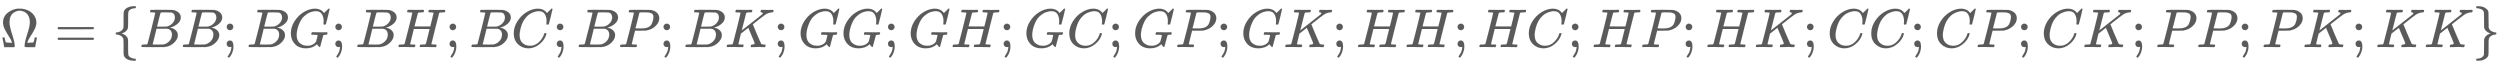
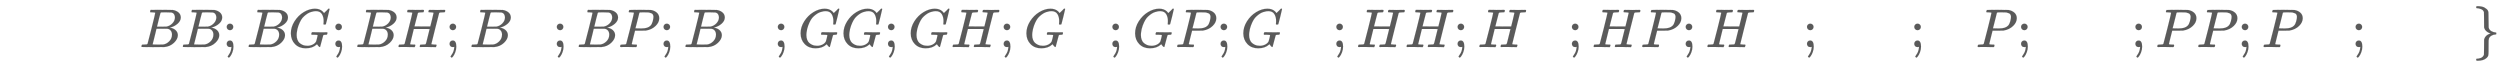
<svg xmlns="http://www.w3.org/2000/svg" xmlns:xlink="http://www.w3.org/1999/xlink" width="106.405ex" height="2.843ex" style="color:#5a5a5a;vertical-align: -0.838ex;" viewBox="0 -863.1 45812.9 1223.9" role="img" focusable="false" aria-labelledby="MathJax-SVG-1-Title">
  <title id="MathJax-SVG-1-Title">\Omega=\{BB;BG;BH;BC;BP;BK;GG;GH;GC;GP;GK;HH;HC;HP;HK;CC;CP;CK;PP;PK;KK\}</title>
  <defs aria-hidden="true">
-     <path stroke-width="1" id="E1-MJMAIN-3A9" d="M55 454Q55 503 75 546T127 617T197 665T272 695T337 704H352Q396 704 404 703Q527 687 596 615T666 454Q666 392 635 330T559 200T499 83V80H543Q589 81 600 83T617 93Q622 102 629 135T636 172L637 177H677V175L660 89Q645 3 644 2V0H552H488Q461 0 456 3T451 20Q451 89 499 235T548 455Q548 512 530 555T483 622T424 656T361 668Q332 668 303 658T243 626T193 560T174 456Q174 380 222 233T270 20Q270 7 263 0H77V2Q76 3 61 89L44 175V177H84L85 172Q85 171 88 155T96 119T104 93Q109 86 120 84T178 80H222V83Q206 132 162 199T87 329T55 454Z" />
-     <path stroke-width="1" id="E1-MJMAIN-3D" d="M56 347Q56 360 70 367H707Q722 359 722 347Q722 336 708 328L390 327H72Q56 332 56 347ZM56 153Q56 168 72 173H708Q722 163 722 153Q722 140 707 133H70Q56 140 56 153Z" />
-     <path stroke-width="1" id="E1-MJMAIN-7B" d="M434 -231Q434 -244 428 -250H410Q281 -250 230 -184Q225 -177 222 -172T217 -161T213 -148T211 -133T210 -111T209 -84T209 -47T209 0Q209 21 209 53Q208 142 204 153Q203 154 203 155Q189 191 153 211T82 231Q71 231 68 234T65 250T68 266T82 269Q116 269 152 289T203 345Q208 356 208 377T209 529V579Q209 634 215 656T244 698Q270 724 324 740Q361 748 377 749Q379 749 390 749T408 750H428Q434 744 434 732Q434 719 431 716Q429 713 415 713Q362 710 332 689T296 647Q291 634 291 499V417Q291 370 288 353T271 314Q240 271 184 255L170 250L184 245Q202 239 220 230T262 196T290 137Q291 131 291 1Q291 -134 296 -147Q306 -174 339 -192T415 -213Q429 -213 431 -216Q434 -219 434 -231Z" />
    <path stroke-width="1" id="E1-MJMATHI-42" d="M231 637Q204 637 199 638T194 649Q194 676 205 682Q206 683 335 683Q594 683 608 681Q671 671 713 636T756 544Q756 480 698 429T565 360L555 357Q619 348 660 311T702 219Q702 146 630 78T453 1Q446 0 242 0Q42 0 39 2Q35 5 35 10Q35 17 37 24Q42 43 47 45Q51 46 62 46H68Q95 46 128 49Q142 52 147 61Q150 65 219 339T288 628Q288 635 231 637ZM649 544Q649 574 634 600T585 634Q578 636 493 637Q473 637 451 637T416 636H403Q388 635 384 626Q382 622 352 506Q352 503 351 500L320 374H401Q482 374 494 376Q554 386 601 434T649 544ZM595 229Q595 273 572 302T512 336Q506 337 429 337Q311 337 310 336Q310 334 293 263T258 122L240 52Q240 48 252 48T333 46Q422 46 429 47Q491 54 543 105T595 229Z" />
    <path stroke-width="1" id="E1-MJMAIN-3B" d="M78 370Q78 394 95 412T138 430Q162 430 180 414T199 371Q199 346 182 328T139 310T96 327T78 370ZM78 60Q78 85 94 103T137 121Q202 121 202 8Q202 -44 183 -94T144 -169T118 -194Q115 -194 106 -186T95 -174Q94 -171 107 -155T137 -107T160 -38Q161 -32 162 -22T165 -4T165 4Q165 5 161 4T142 0Q110 0 94 18T78 60Z" />
    <path stroke-width="1" id="E1-MJMATHI-47" d="M50 252Q50 367 117 473T286 641T490 704Q580 704 633 653Q642 643 648 636T656 626L657 623Q660 623 684 649Q691 655 699 663T715 679T725 690L740 705H746Q760 705 760 698Q760 694 728 561Q692 422 692 421Q690 416 687 415T669 413H653Q647 419 647 422Q647 423 648 429T650 449T651 481Q651 552 619 605T510 659Q492 659 471 656T418 643T357 615T294 567T236 496T189 394T158 260Q156 242 156 221Q156 173 170 136T206 79T256 45T308 28T353 24Q407 24 452 47T514 106Q517 114 529 161T541 214Q541 222 528 224T468 227H431Q425 233 425 235T427 254Q431 267 437 273H454Q494 271 594 271Q634 271 659 271T695 272T707 272Q721 272 721 263Q721 261 719 249Q714 230 709 228Q706 227 694 227Q674 227 653 224Q646 221 643 215T629 164Q620 131 614 108Q589 6 586 3Q584 1 581 1Q571 1 553 21T530 52Q530 53 528 52T522 47Q448 -22 322 -22Q201 -22 126 55T50 252Z" />
    <path stroke-width="1" id="E1-MJMATHI-48" d="M228 637Q194 637 192 641Q191 643 191 649Q191 673 202 682Q204 683 219 683Q260 681 355 681Q389 681 418 681T463 682T483 682Q499 682 499 672Q499 670 497 658Q492 641 487 638H485Q483 638 480 638T473 638T464 637T455 637Q416 636 405 634T387 623Q384 619 355 500Q348 474 340 442T328 395L324 380Q324 378 469 378H614L615 381Q615 384 646 504Q674 619 674 627T617 637Q594 637 587 639T580 648Q580 650 582 660Q586 677 588 679T604 682Q609 682 646 681T740 680Q802 680 835 681T871 682Q888 682 888 672Q888 645 876 638H874Q872 638 869 638T862 638T853 637T844 637Q805 636 794 634T776 623Q773 618 704 340T634 58Q634 51 638 51Q646 48 692 46H723Q729 38 729 37T726 19Q722 6 716 0H701Q664 2 567 2Q533 2 504 2T458 2T437 1Q420 1 420 10Q420 15 423 24Q428 43 433 45Q437 46 448 46H454Q481 46 514 49Q520 50 522 50T528 55T534 64T540 82T547 110T558 153Q565 181 569 198Q602 330 602 331T457 332H312L279 197Q245 63 245 58Q245 51 253 49T303 46H334Q340 38 340 37T337 19Q333 6 327 0H312Q275 2 178 2Q144 2 115 2T69 2T48 1Q31 1 31 10Q31 12 34 24Q39 43 44 45Q48 46 59 46H65Q92 46 125 49Q139 52 144 61Q147 65 216 339T285 628Q285 635 228 637Z" />
-     <path stroke-width="1" id="E1-MJMATHI-43" d="M50 252Q50 367 117 473T286 641T490 704Q580 704 633 653Q642 643 648 636T656 626L657 623Q660 623 684 649Q691 655 699 663T715 679T725 690L740 705H746Q760 705 760 698Q760 694 728 561Q692 422 692 421Q690 416 687 415T669 413H653Q647 419 647 422Q647 423 648 429T650 449T651 481Q651 552 619 605T510 659Q484 659 454 652T382 628T299 572T226 479Q194 422 175 346T156 222Q156 108 232 58Q280 24 350 24Q441 24 512 92T606 240Q610 253 612 255T628 257Q648 257 648 248Q648 243 647 239Q618 132 523 55T319 -22Q206 -22 128 53T50 252Z" />
    <path stroke-width="1" id="E1-MJMATHI-50" d="M287 628Q287 635 230 637Q206 637 199 638T192 648Q192 649 194 659Q200 679 203 681T397 683Q587 682 600 680Q664 669 707 631T751 530Q751 453 685 389Q616 321 507 303Q500 302 402 301H307L277 182Q247 66 247 59Q247 55 248 54T255 50T272 48T305 46H336Q342 37 342 35Q342 19 335 5Q330 0 319 0Q316 0 282 1T182 2Q120 2 87 2T51 1Q33 1 33 11Q33 13 36 25Q40 41 44 43T67 46Q94 46 127 49Q141 52 146 61Q149 65 218 339T287 628ZM645 554Q645 567 643 575T634 597T609 619T560 635Q553 636 480 637Q463 637 445 637T416 636T404 636Q391 635 386 627Q384 621 367 550T332 412T314 344Q314 342 395 342H407H430Q542 342 590 392Q617 419 631 471T645 554Z" />
-     <path stroke-width="1" id="E1-MJMATHI-4B" d="M285 628Q285 635 228 637Q205 637 198 638T191 647Q191 649 193 661Q199 681 203 682Q205 683 214 683H219Q260 681 355 681Q389 681 418 681T463 682T483 682Q500 682 500 674Q500 669 497 660Q496 658 496 654T495 648T493 644T490 641T486 639T479 638T470 637T456 637Q416 636 405 634T387 623L306 305Q307 305 490 449T678 597Q692 611 692 620Q692 635 667 637Q651 637 651 648Q651 650 654 662T659 677Q662 682 676 682Q680 682 711 681T791 680Q814 680 839 681T869 682Q889 682 889 672Q889 650 881 642Q878 637 862 637Q787 632 726 586Q710 576 656 534T556 455L509 418L518 396Q527 374 546 329T581 244Q656 67 661 61Q663 59 666 57Q680 47 717 46H738Q744 38 744 37T741 19Q737 6 731 0H720Q680 3 625 3Q503 3 488 0H478Q472 6 472 9T474 27Q478 40 480 43T491 46H494Q544 46 544 71Q544 75 517 141T485 216L427 354L359 301L291 248L268 155Q245 63 245 58Q245 51 253 49T303 46H334Q340 37 340 35Q340 19 333 5Q328 0 317 0Q314 0 280 1T180 2Q118 2 85 2T49 1Q31 1 31 11Q31 13 34 25Q38 41 42 43T65 46Q92 46 125 49Q139 52 144 61Q147 65 216 339T285 628Z" />
    <path stroke-width="1" id="E1-MJMAIN-7D" d="M65 731Q65 745 68 747T88 750Q171 750 216 725T279 670Q288 649 289 635T291 501Q292 362 293 357Q306 312 345 291T417 269Q428 269 431 266T434 250T431 234T417 231Q380 231 345 210T298 157Q293 143 292 121T291 -28V-79Q291 -134 285 -156T256 -198Q202 -250 89 -250Q71 -250 68 -247T65 -230Q65 -224 65 -223T66 -218T69 -214T77 -213Q91 -213 108 -210T146 -200T183 -177T207 -139Q208 -134 209 3L210 139Q223 196 280 230Q315 247 330 250Q305 257 280 270Q225 304 212 352L210 362L209 498Q208 635 207 640Q195 680 154 696T77 713Q68 713 67 716T65 731Z" />
  </defs>
  <g stroke="currentColor" fill="currentColor" stroke-width="0" transform="matrix(1 0 0 -1 0 0)" aria-hidden="true">
    <use xlink:href="#E1-MJMAIN-3A9" x="0" y="0" />
    <use xlink:href="#E1-MJMAIN-3D" x="1000" y="0" />
    <use xlink:href="#E1-MJMAIN-7B" x="2056" y="0" />
    <use xlink:href="#E1-MJMATHI-42" x="2557" y="0" />
    <use xlink:href="#E1-MJMATHI-42" x="3316" y="0" />
    <use xlink:href="#E1-MJMAIN-3B" x="4076" y="0" />
    <use xlink:href="#E1-MJMATHI-42" x="4521" y="0" />
    <use xlink:href="#E1-MJMATHI-47" x="5280" y="0" />
    <use xlink:href="#E1-MJMAIN-3B" x="6067" y="0" />
    <use xlink:href="#E1-MJMATHI-42" x="6512" y="0" />
    <use xlink:href="#E1-MJMATHI-48" x="7271" y="0" />
    <use xlink:href="#E1-MJMAIN-3B" x="8160" y="0" />
    <use xlink:href="#E1-MJMATHI-42" x="8605" y="0" />
    <use xlink:href="#E1-MJMATHI-43" x="9365" y="0" />
    <use xlink:href="#E1-MJMAIN-3B" x="10125" y="0" />
    <use xlink:href="#E1-MJMATHI-42" x="10570" y="0" />
    <use xlink:href="#E1-MJMATHI-50" x="11330" y="0" />
    <use xlink:href="#E1-MJMAIN-3B" x="12081" y="0" />
    <use xlink:href="#E1-MJMATHI-42" x="12526" y="0" />
    <use xlink:href="#E1-MJMATHI-4B" x="13286" y="0" />
    <use xlink:href="#E1-MJMAIN-3B" x="14175" y="0" />
    <use xlink:href="#E1-MJMATHI-47" x="14621" y="0" />
    <use xlink:href="#E1-MJMATHI-47" x="15407" y="0" />
    <use xlink:href="#E1-MJMAIN-3B" x="16194" y="0" />
    <use xlink:href="#E1-MJMATHI-47" x="16639" y="0" />
    <use xlink:href="#E1-MJMATHI-48" x="17425" y="0" />
    <use xlink:href="#E1-MJMAIN-3B" x="18314" y="0" />
    <use xlink:href="#E1-MJMATHI-47" x="18759" y="0" />
    <use xlink:href="#E1-MJMATHI-43" x="19545" y="0" />
    <use xlink:href="#E1-MJMAIN-3B" x="20306" y="0" />
    <use xlink:href="#E1-MJMATHI-47" x="20751" y="0" />
    <use xlink:href="#E1-MJMATHI-50" x="21538" y="0" />
    <use xlink:href="#E1-MJMAIN-3B" x="22289" y="0" />
    <use xlink:href="#E1-MJMATHI-47" x="22734" y="0" />
    <use xlink:href="#E1-MJMATHI-4B" x="23521" y="0" />
    <use xlink:href="#E1-MJMAIN-3B" x="24410" y="0" />
    <use xlink:href="#E1-MJMATHI-48" x="24855" y="0" />
    <use xlink:href="#E1-MJMATHI-48" x="25744" y="0" />
    <use xlink:href="#E1-MJMAIN-3B" x="26632" y="0" />
    <use xlink:href="#E1-MJMATHI-48" x="27078" y="0" />
    <use xlink:href="#E1-MJMATHI-43" x="27966" y="0" />
    <use xlink:href="#E1-MJMAIN-3B" x="28727" y="0" />
    <use xlink:href="#E1-MJMATHI-48" x="29172" y="0" />
    <use xlink:href="#E1-MJMATHI-50" x="30060" y="0" />
    <use xlink:href="#E1-MJMAIN-3B" x="30812" y="0" />
    <use xlink:href="#E1-MJMATHI-48" x="31257" y="0" />
    <use xlink:href="#E1-MJMATHI-4B" x="32145" y="0" />
    <use xlink:href="#E1-MJMAIN-3B" x="33035" y="0" />
    <use xlink:href="#E1-MJMATHI-43" x="33480" y="0" />
    <use xlink:href="#E1-MJMATHI-43" x="34241" y="0" />
    <use xlink:href="#E1-MJMAIN-3B" x="35001" y="0" />
    <use xlink:href="#E1-MJMATHI-43" x="35446" y="0" />
    <use xlink:href="#E1-MJMATHI-50" x="36207" y="0" />
    <use xlink:href="#E1-MJMAIN-3B" x="36958" y="0" />
    <use xlink:href="#E1-MJMATHI-43" x="37403" y="0" />
    <use xlink:href="#E1-MJMATHI-4B" x="38164" y="0" />
    <use xlink:href="#E1-MJMAIN-3B" x="39053" y="0" />
    <use xlink:href="#E1-MJMATHI-50" x="39499" y="0" />
    <use xlink:href="#E1-MJMATHI-50" x="40250" y="0" />
    <use xlink:href="#E1-MJMAIN-3B" x="41002" y="0" />
    <use xlink:href="#E1-MJMATHI-50" x="41447" y="0" />
    <use xlink:href="#E1-MJMATHI-4B" x="42198" y="0" />
    <use xlink:href="#E1-MJMAIN-3B" x="43088" y="0" />
    <use xlink:href="#E1-MJMATHI-4B" x="43533" y="0" />
    <use xlink:href="#E1-MJMATHI-4B" x="44422" y="0" />
    <use xlink:href="#E1-MJMAIN-7D" x="45312" y="0" />
  </g>
</svg>